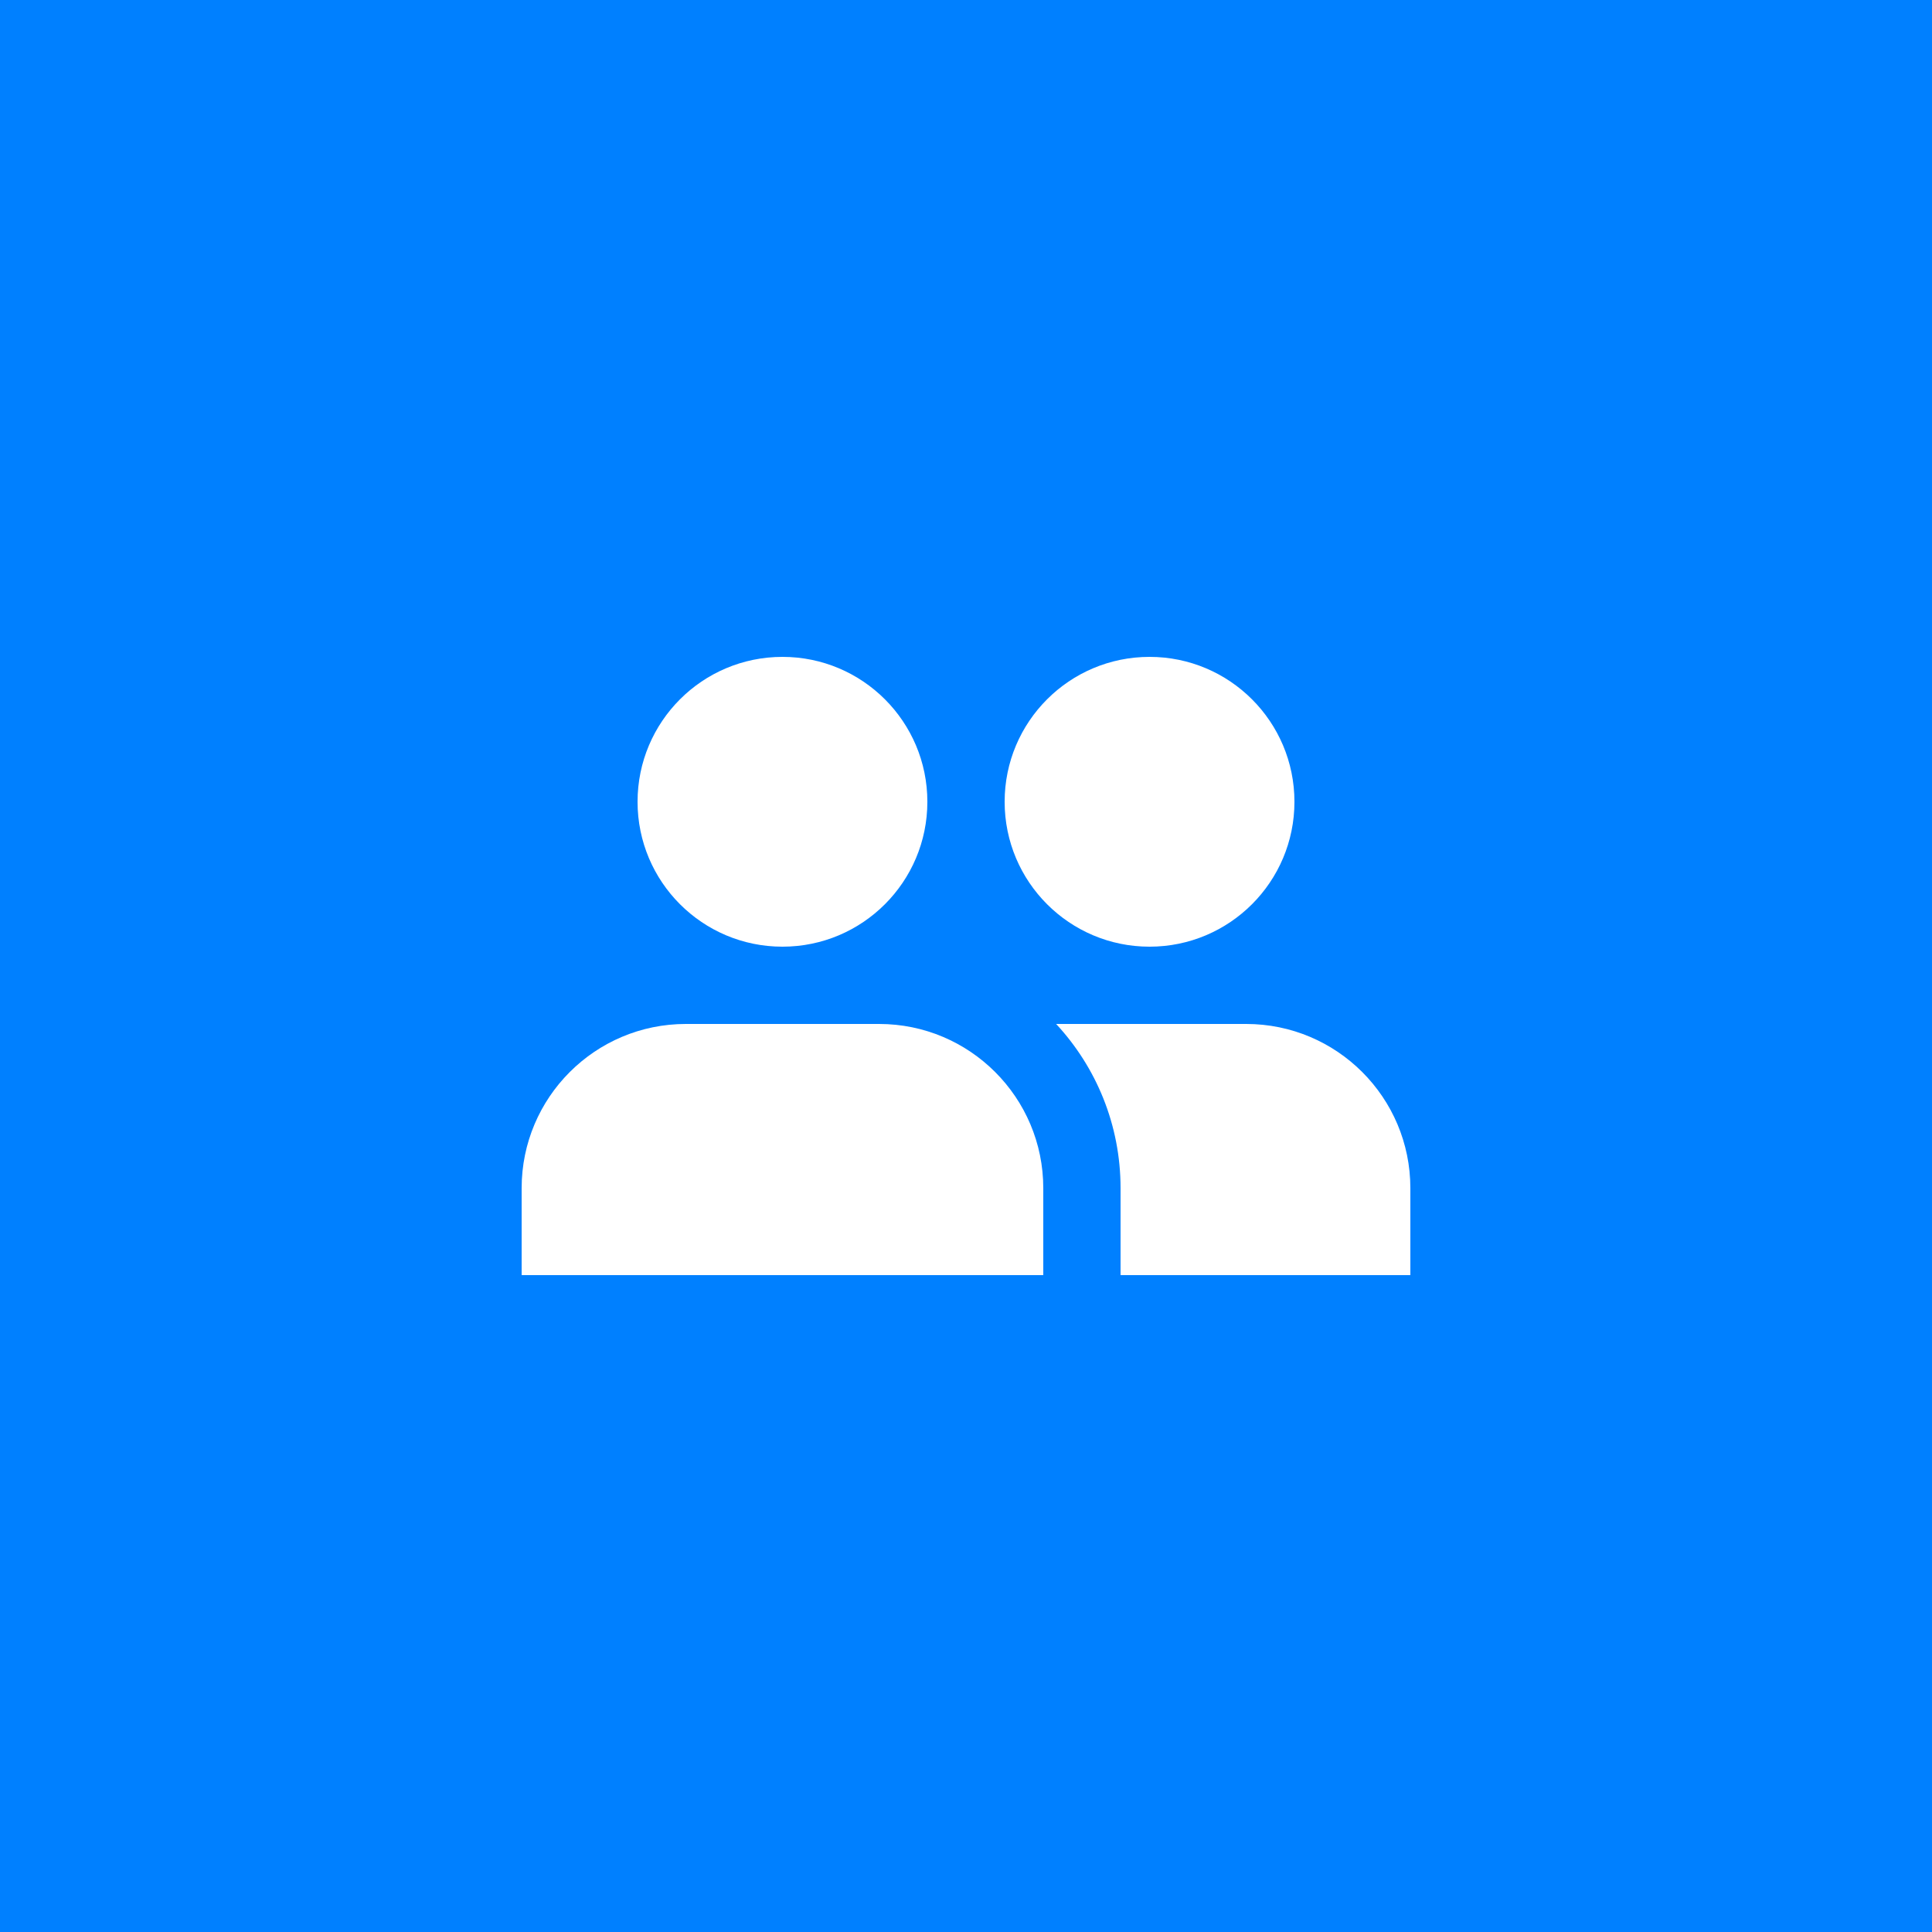
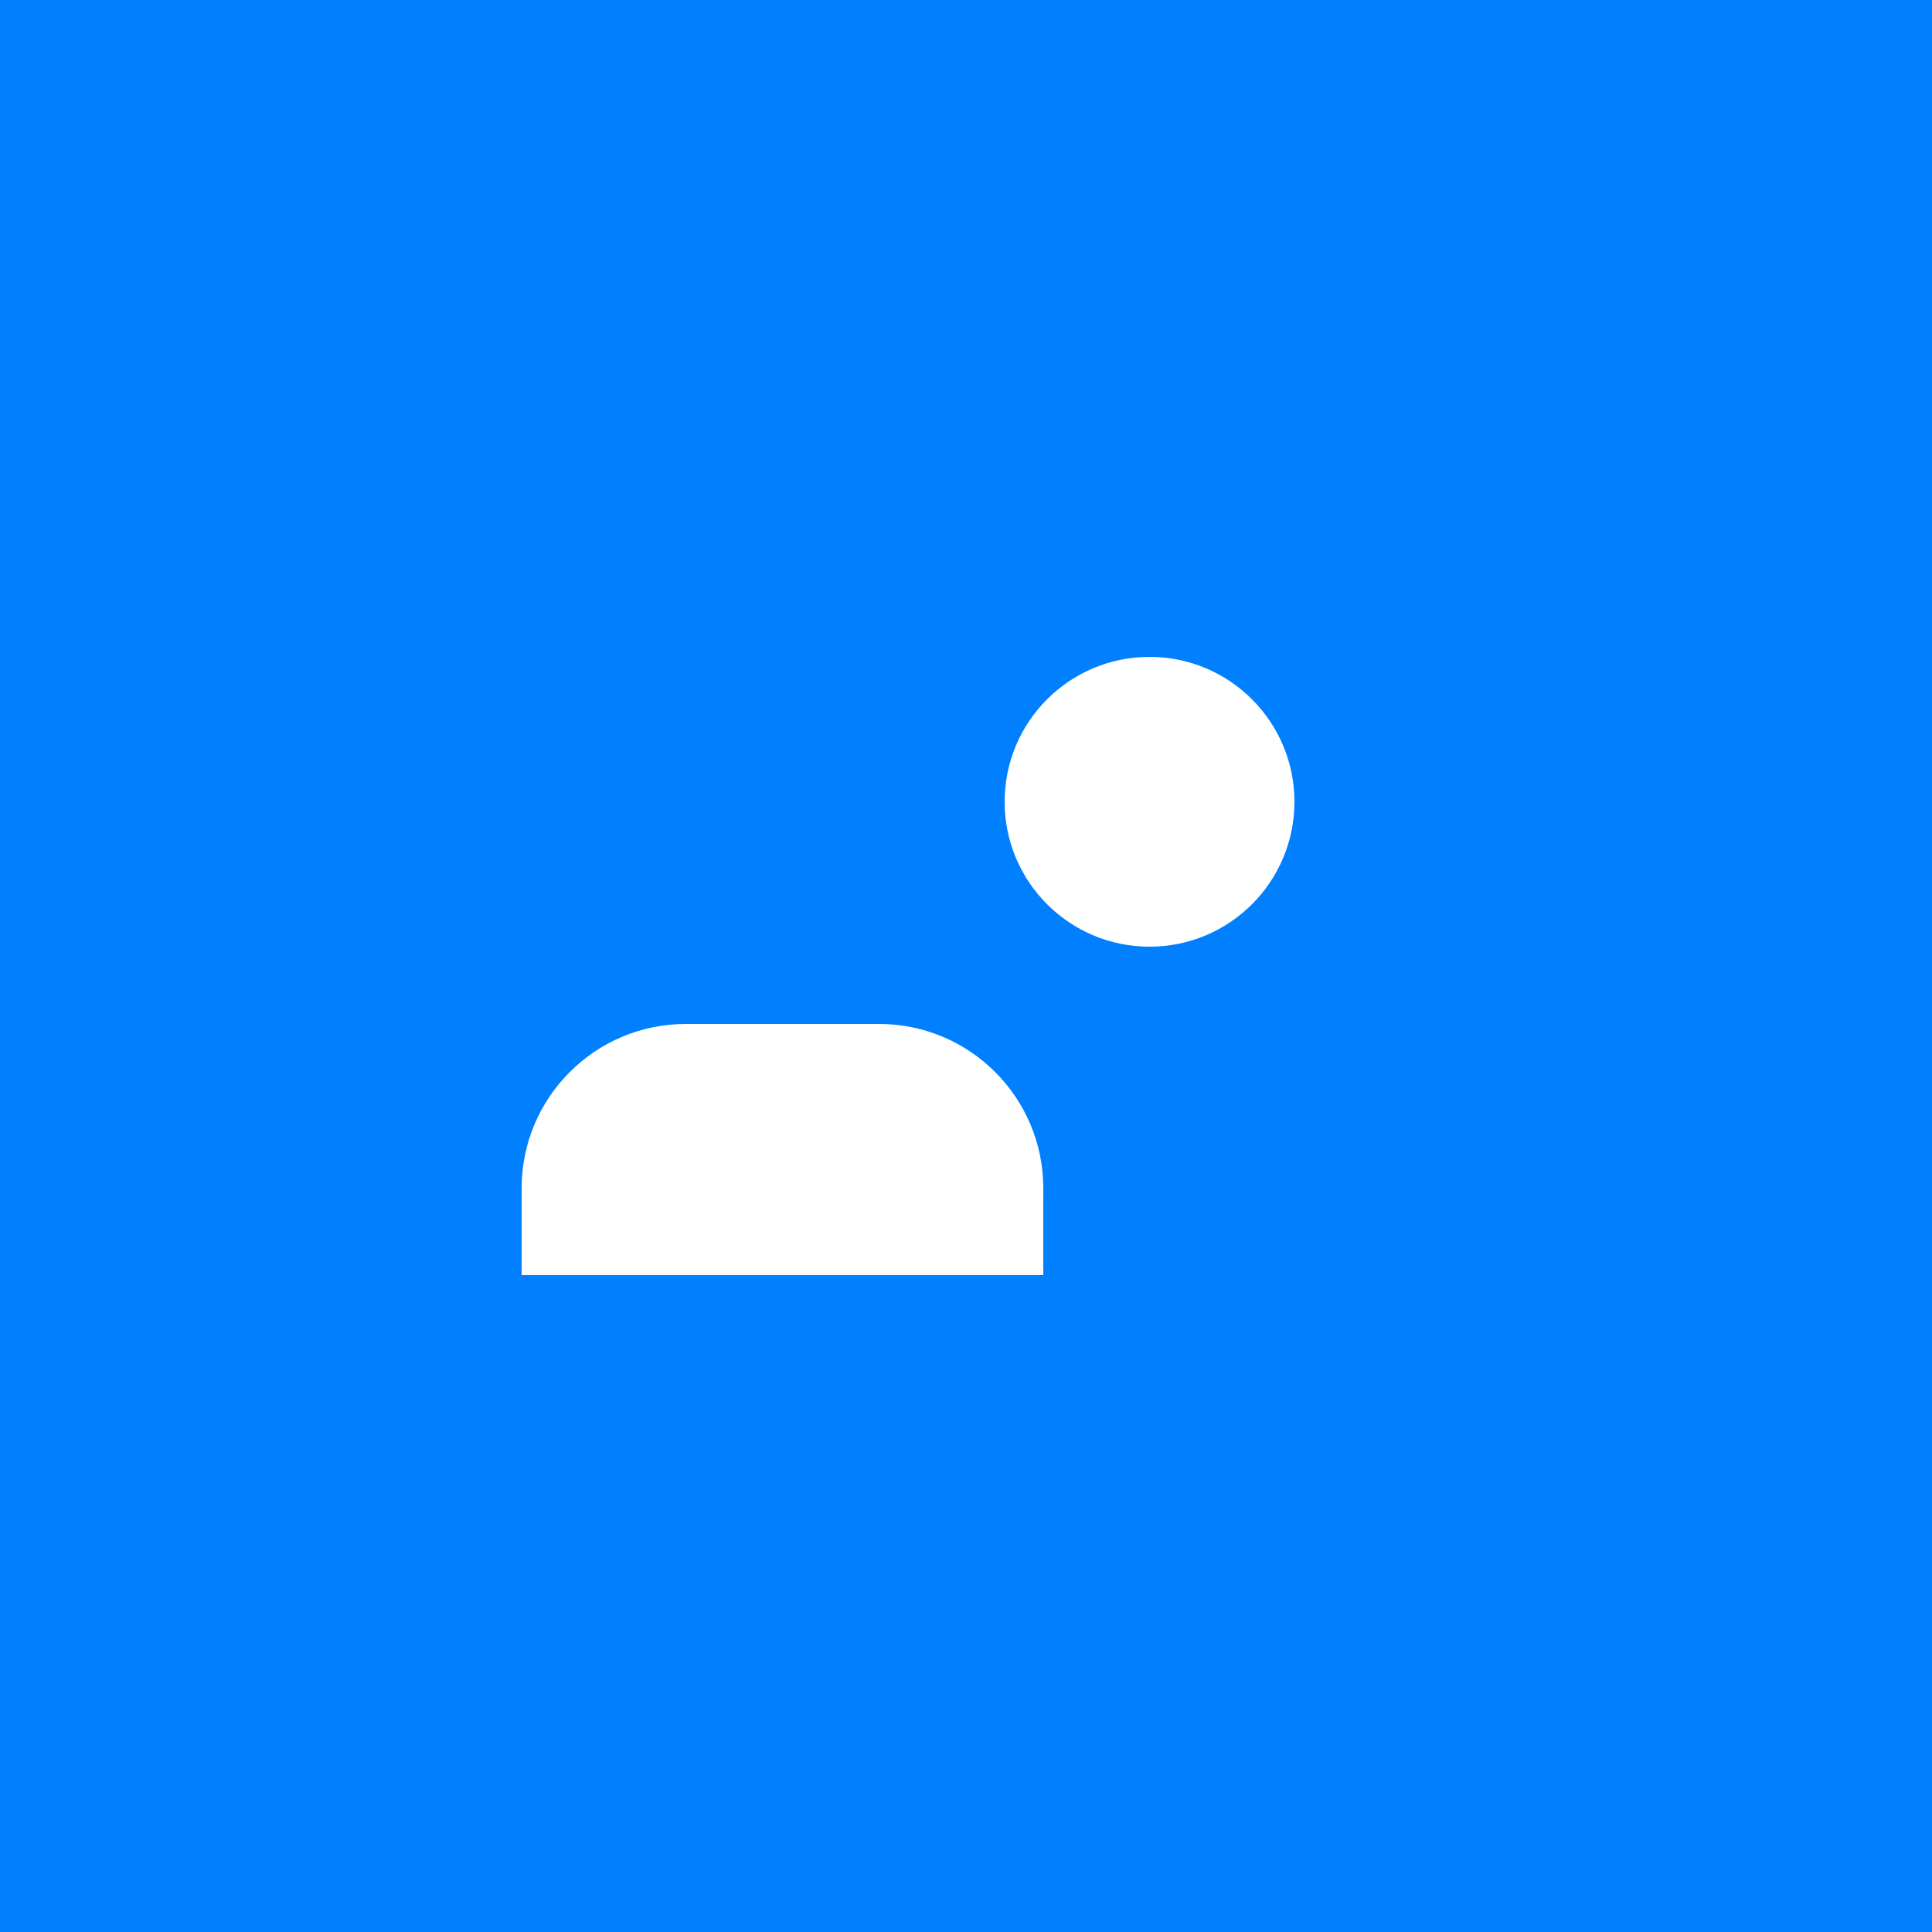
<svg xmlns="http://www.w3.org/2000/svg" width="100" height="100" viewBox="0 0 100 100" fill="none">
  <rect width="100" height="100" fill="#0080FF" />
-   <path d="M48 41.5C48 45.642 44.643 49 40.5 49C36.357 49 33 45.642 33 41.5C33 37.358 36.357 34 40.5 34C44.643 34 48 37.358 48 41.5Z" fill="white" />
  <path d="M27 61.5C27 56.806 30.806 53 35.5 53H45.5C50.194 53 54 56.806 54 61.5V66H27V61.5Z" fill="white" />
  <path d="M59.5 49C63.643 49 67 45.642 67 41.5C67 37.358 63.643 34 59.5 34C55.357 34 52 37.358 52 41.5C52 45.642 55.357 49 59.5 49Z" fill="white" />
-   <path d="M73 66H58V61.5C58 58.217 56.734 55.23 54.665 53H64.5C69.194 53 73 56.806 73 61.5V66Z" fill="white" />
</svg>